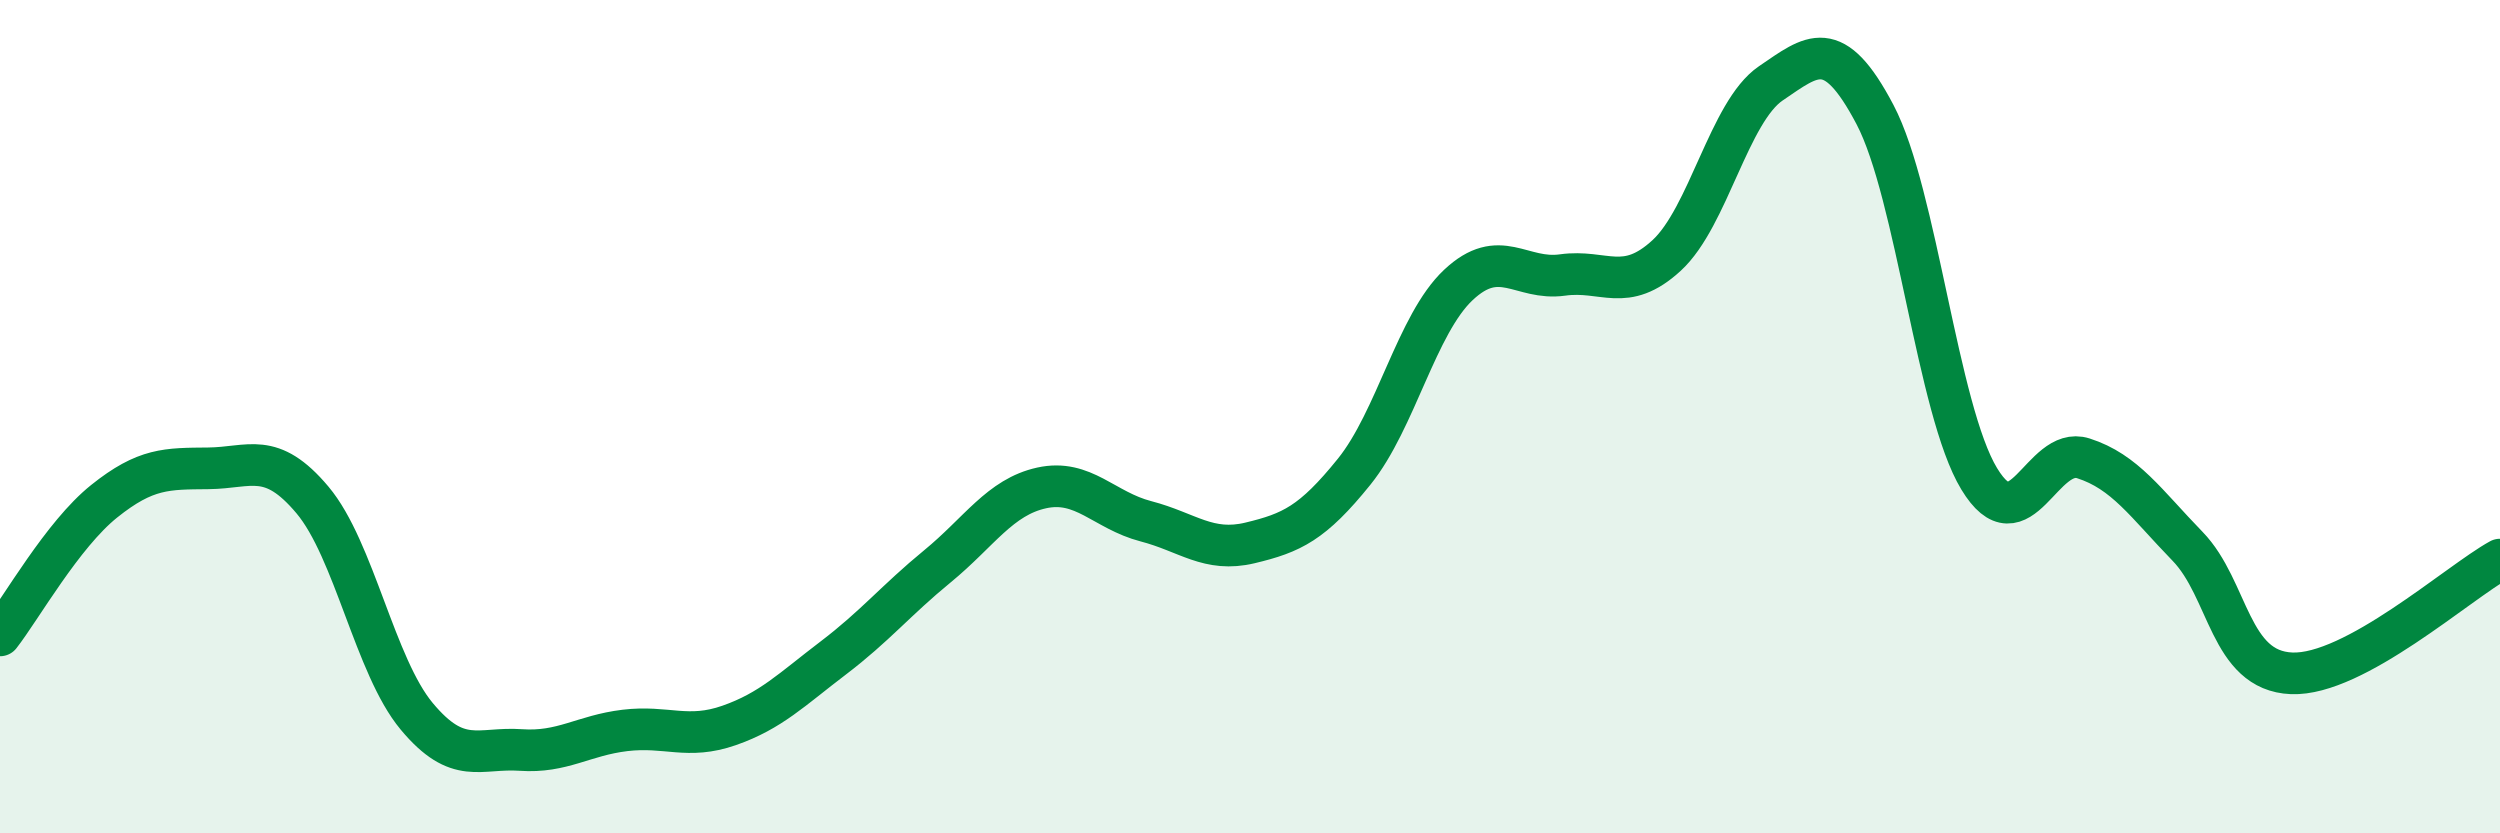
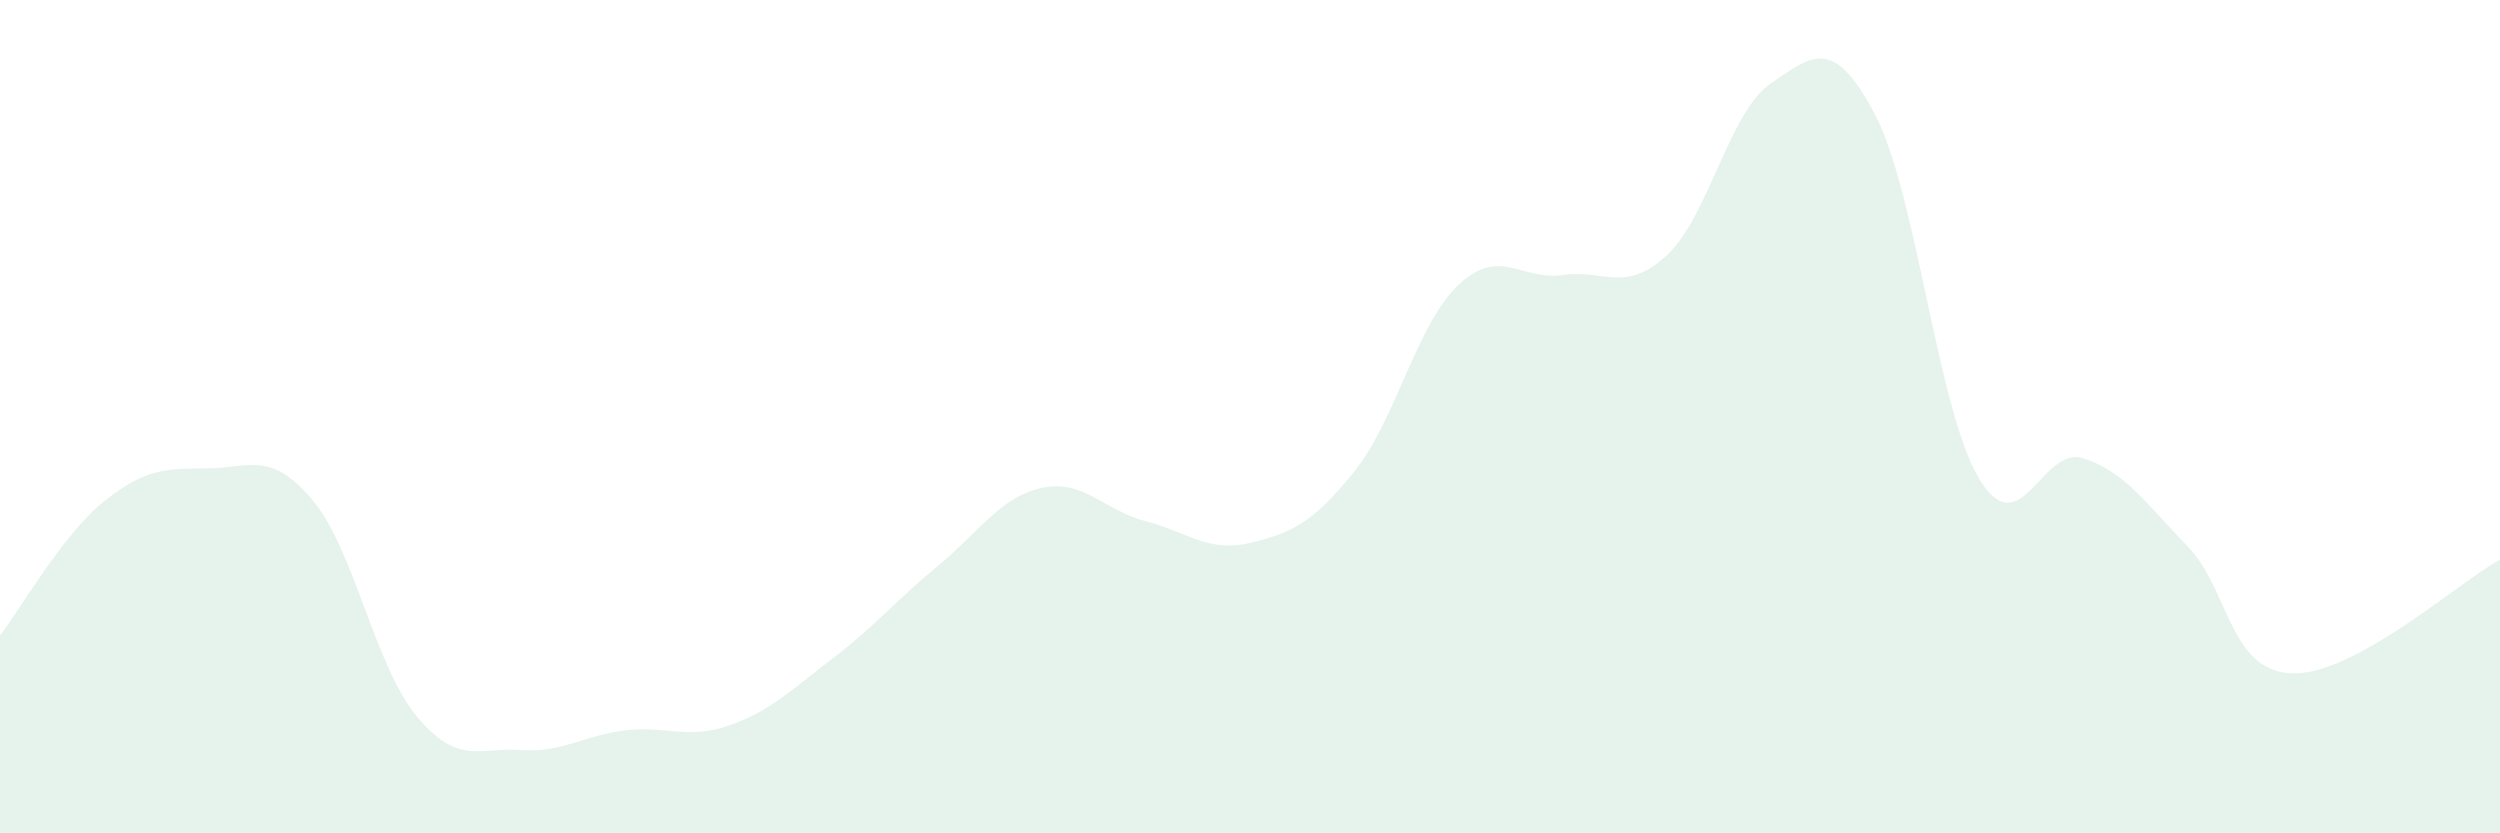
<svg xmlns="http://www.w3.org/2000/svg" width="60" height="20" viewBox="0 0 60 20">
  <path d="M 0,15.25 C 0.5,14.61 1.5,12.83 2.5,12.03 C 3.5,11.23 4,11.25 5,11.24 C 6,11.23 6.5,10.81 7.5,12 C 8.5,13.19 9,15.99 10,17.19 C 11,18.39 11.5,17.93 12.5,18 C 13.5,18.07 14,17.65 15,17.53 C 16,17.41 16.5,17.76 17.5,17.41 C 18.5,17.06 19,16.55 20,15.79 C 21,15.03 21.5,14.41 22.5,13.59 C 23.5,12.77 24,11.93 25,11.71 C 26,11.49 26.5,12.25 27.5,12.51 C 28.5,12.77 29,13.27 30,13.03 C 31,12.79 31.5,12.56 32.5,11.32 C 33.5,10.08 34,7.78 35,6.84 C 36,5.9 36.5,6.74 37.5,6.6 C 38.5,6.46 39,7.05 40,6.13 C 41,5.21 41.5,2.68 42.5,2 C 43.5,1.32 44,0.85 45,2.75 C 46,4.65 46.5,9.84 47.5,11.49 C 48.5,13.14 49,10.68 50,11 C 51,11.32 51.5,12.08 52.5,13.11 C 53.5,14.14 53.5,16.1 55,16.16 C 56.5,16.22 59,13.98 60,13.43L60 20L0 20Z" fill="#008740" opacity="0.1" stroke-linecap="round" stroke-linejoin="round" />
-   <path d="M 0,15.25 C 0.5,14.61 1.5,12.83 2.5,12.03 C 3.5,11.23 4,11.25 5,11.24 C 6,11.23 6.5,10.81 7.5,12 C 8.5,13.19 9,15.99 10,17.19 C 11,18.39 11.5,17.93 12.5,18 C 13.5,18.07 14,17.65 15,17.53 C 16,17.41 16.5,17.76 17.5,17.41 C 18.5,17.06 19,16.55 20,15.79 C 21,15.03 21.5,14.41 22.5,13.59 C 23.5,12.77 24,11.93 25,11.71 C 26,11.49 26.5,12.25 27.5,12.51 C 28.5,12.77 29,13.27 30,13.03 C 31,12.79 31.5,12.56 32.5,11.32 C 33.5,10.08 34,7.78 35,6.84 C 36,5.9 36.5,6.74 37.5,6.6 C 38.5,6.46 39,7.05 40,6.13 C 41,5.21 41.5,2.68 42.5,2 C 43.5,1.32 44,0.85 45,2.75 C 46,4.65 46.5,9.84 47.5,11.49 C 48.5,13.14 49,10.68 50,11 C 51,11.32 51.5,12.08 52.5,13.11 C 53.5,14.14 53.5,16.1 55,16.16 C 56.5,16.22 59,13.98 60,13.43" stroke="#008740" stroke-width="1" fill="none" stroke-linecap="round" stroke-linejoin="round" />
</svg>